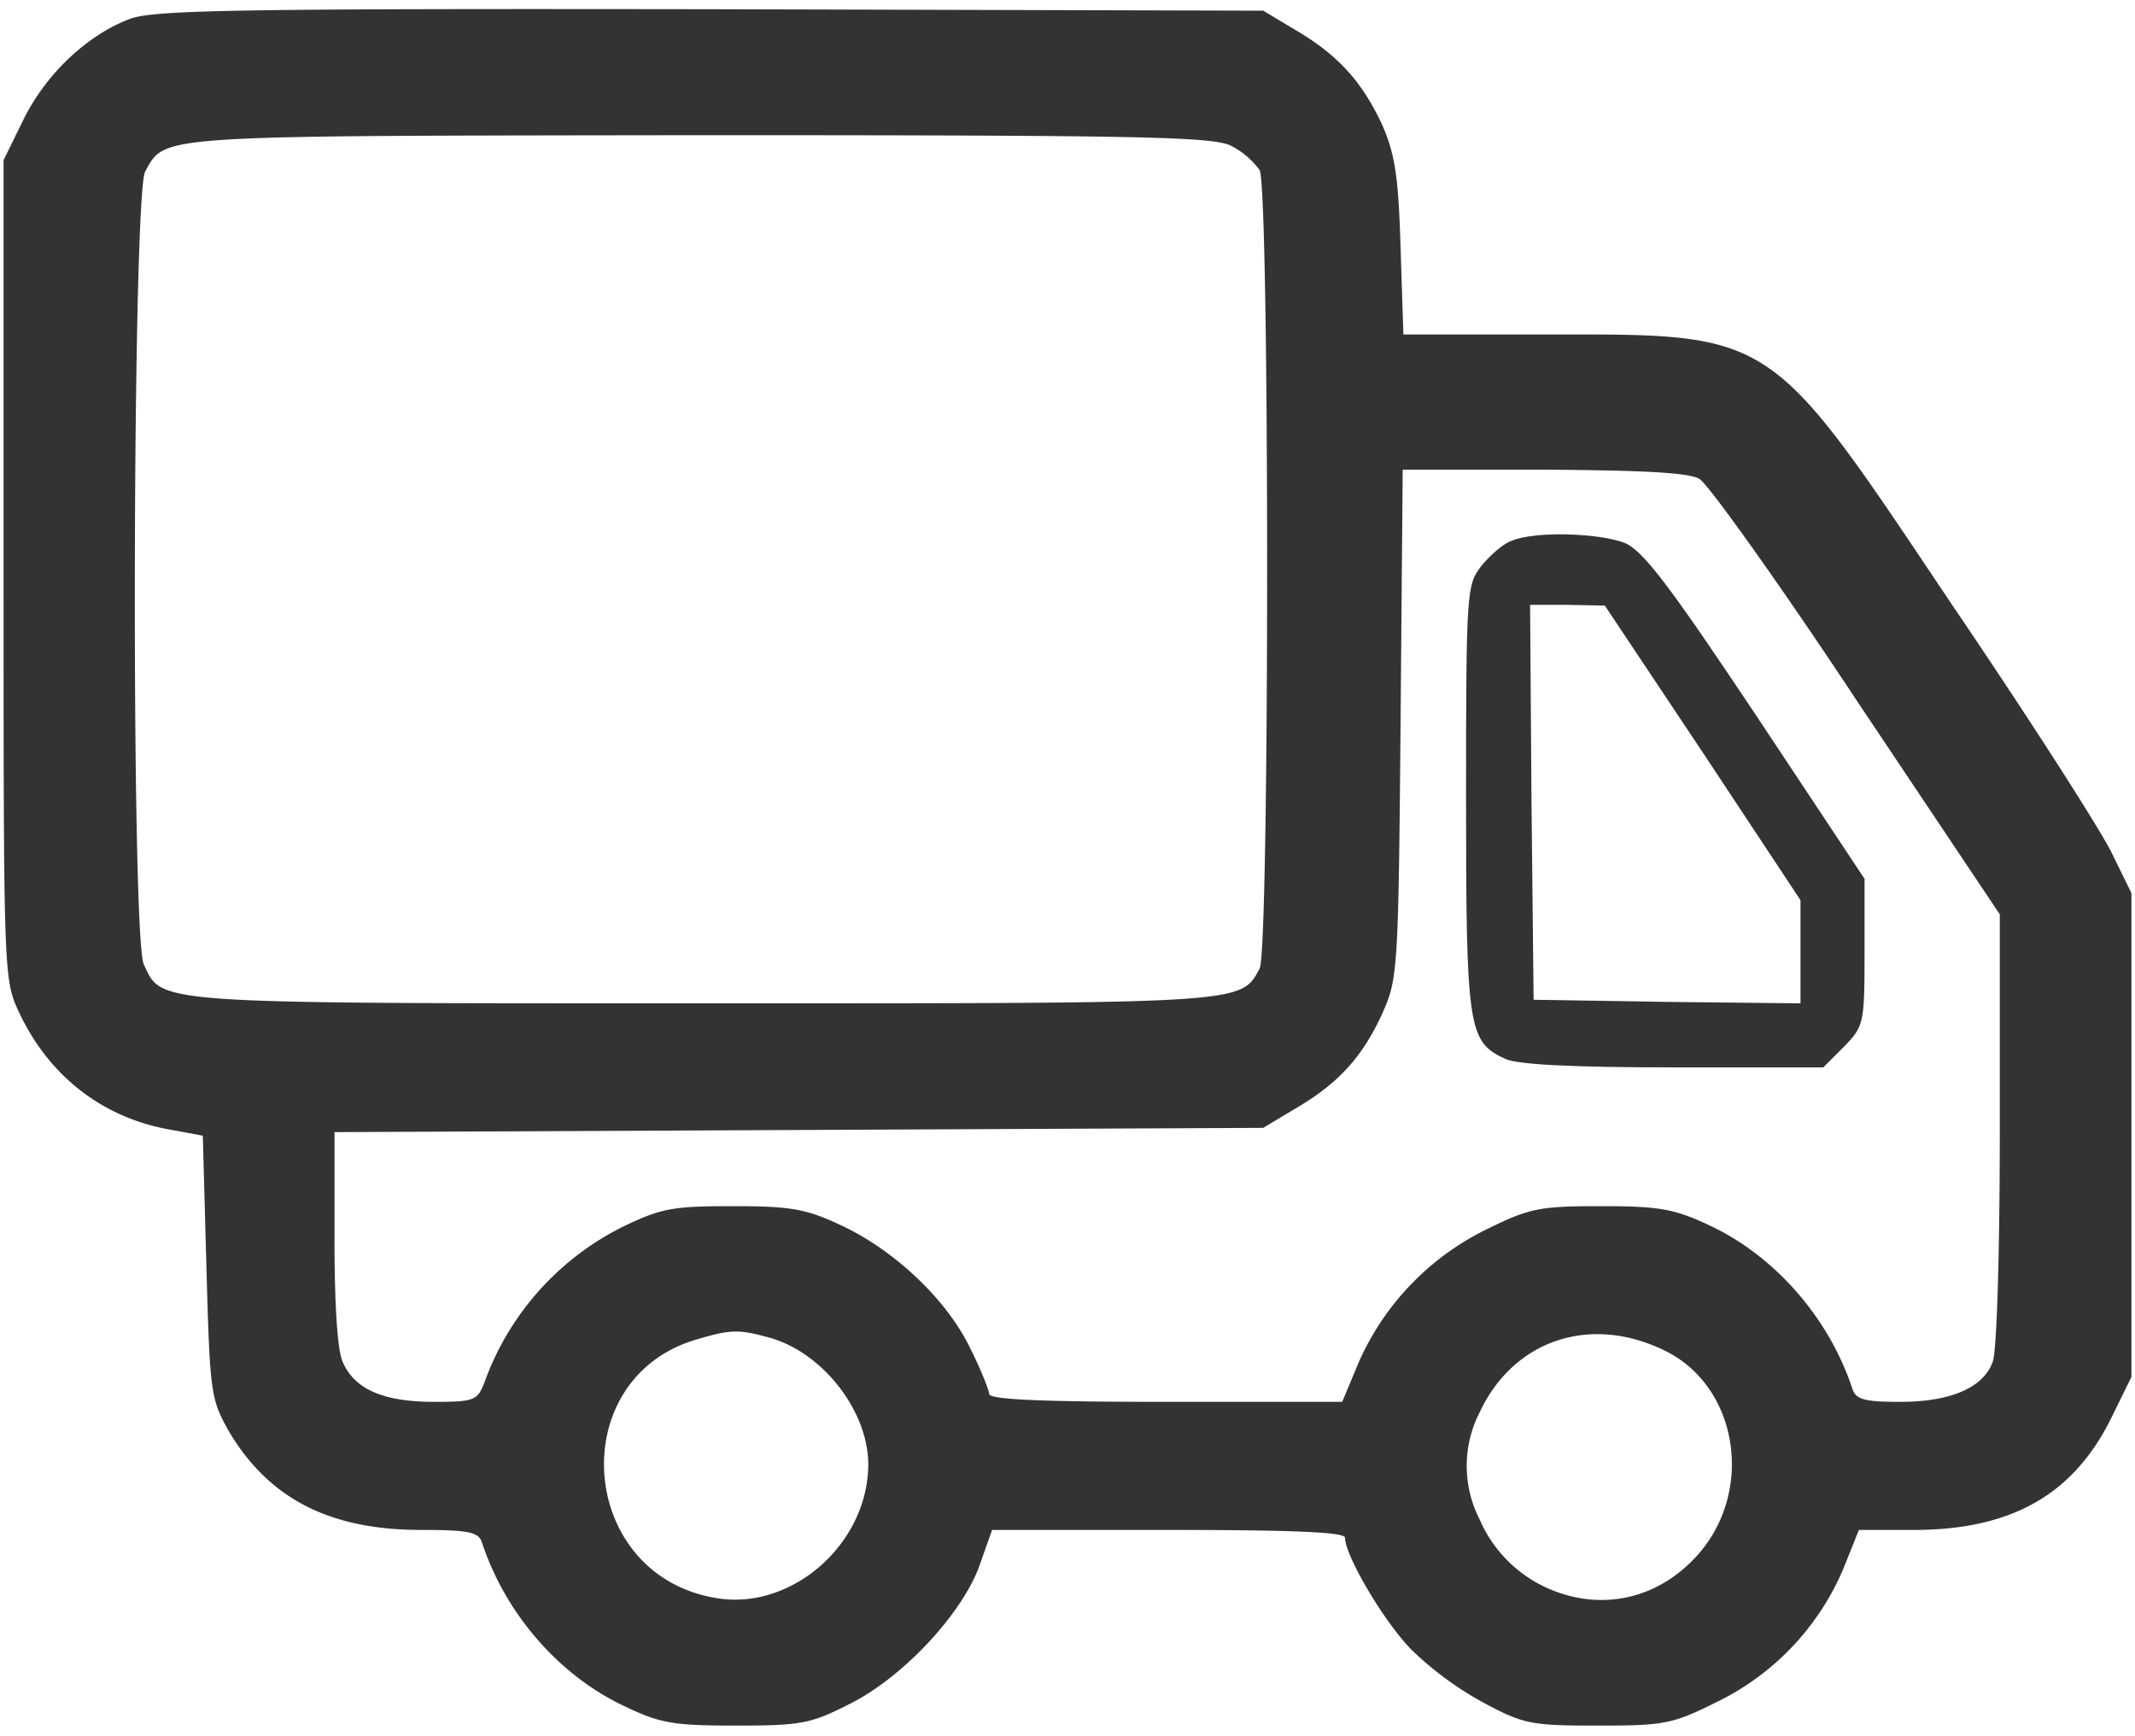
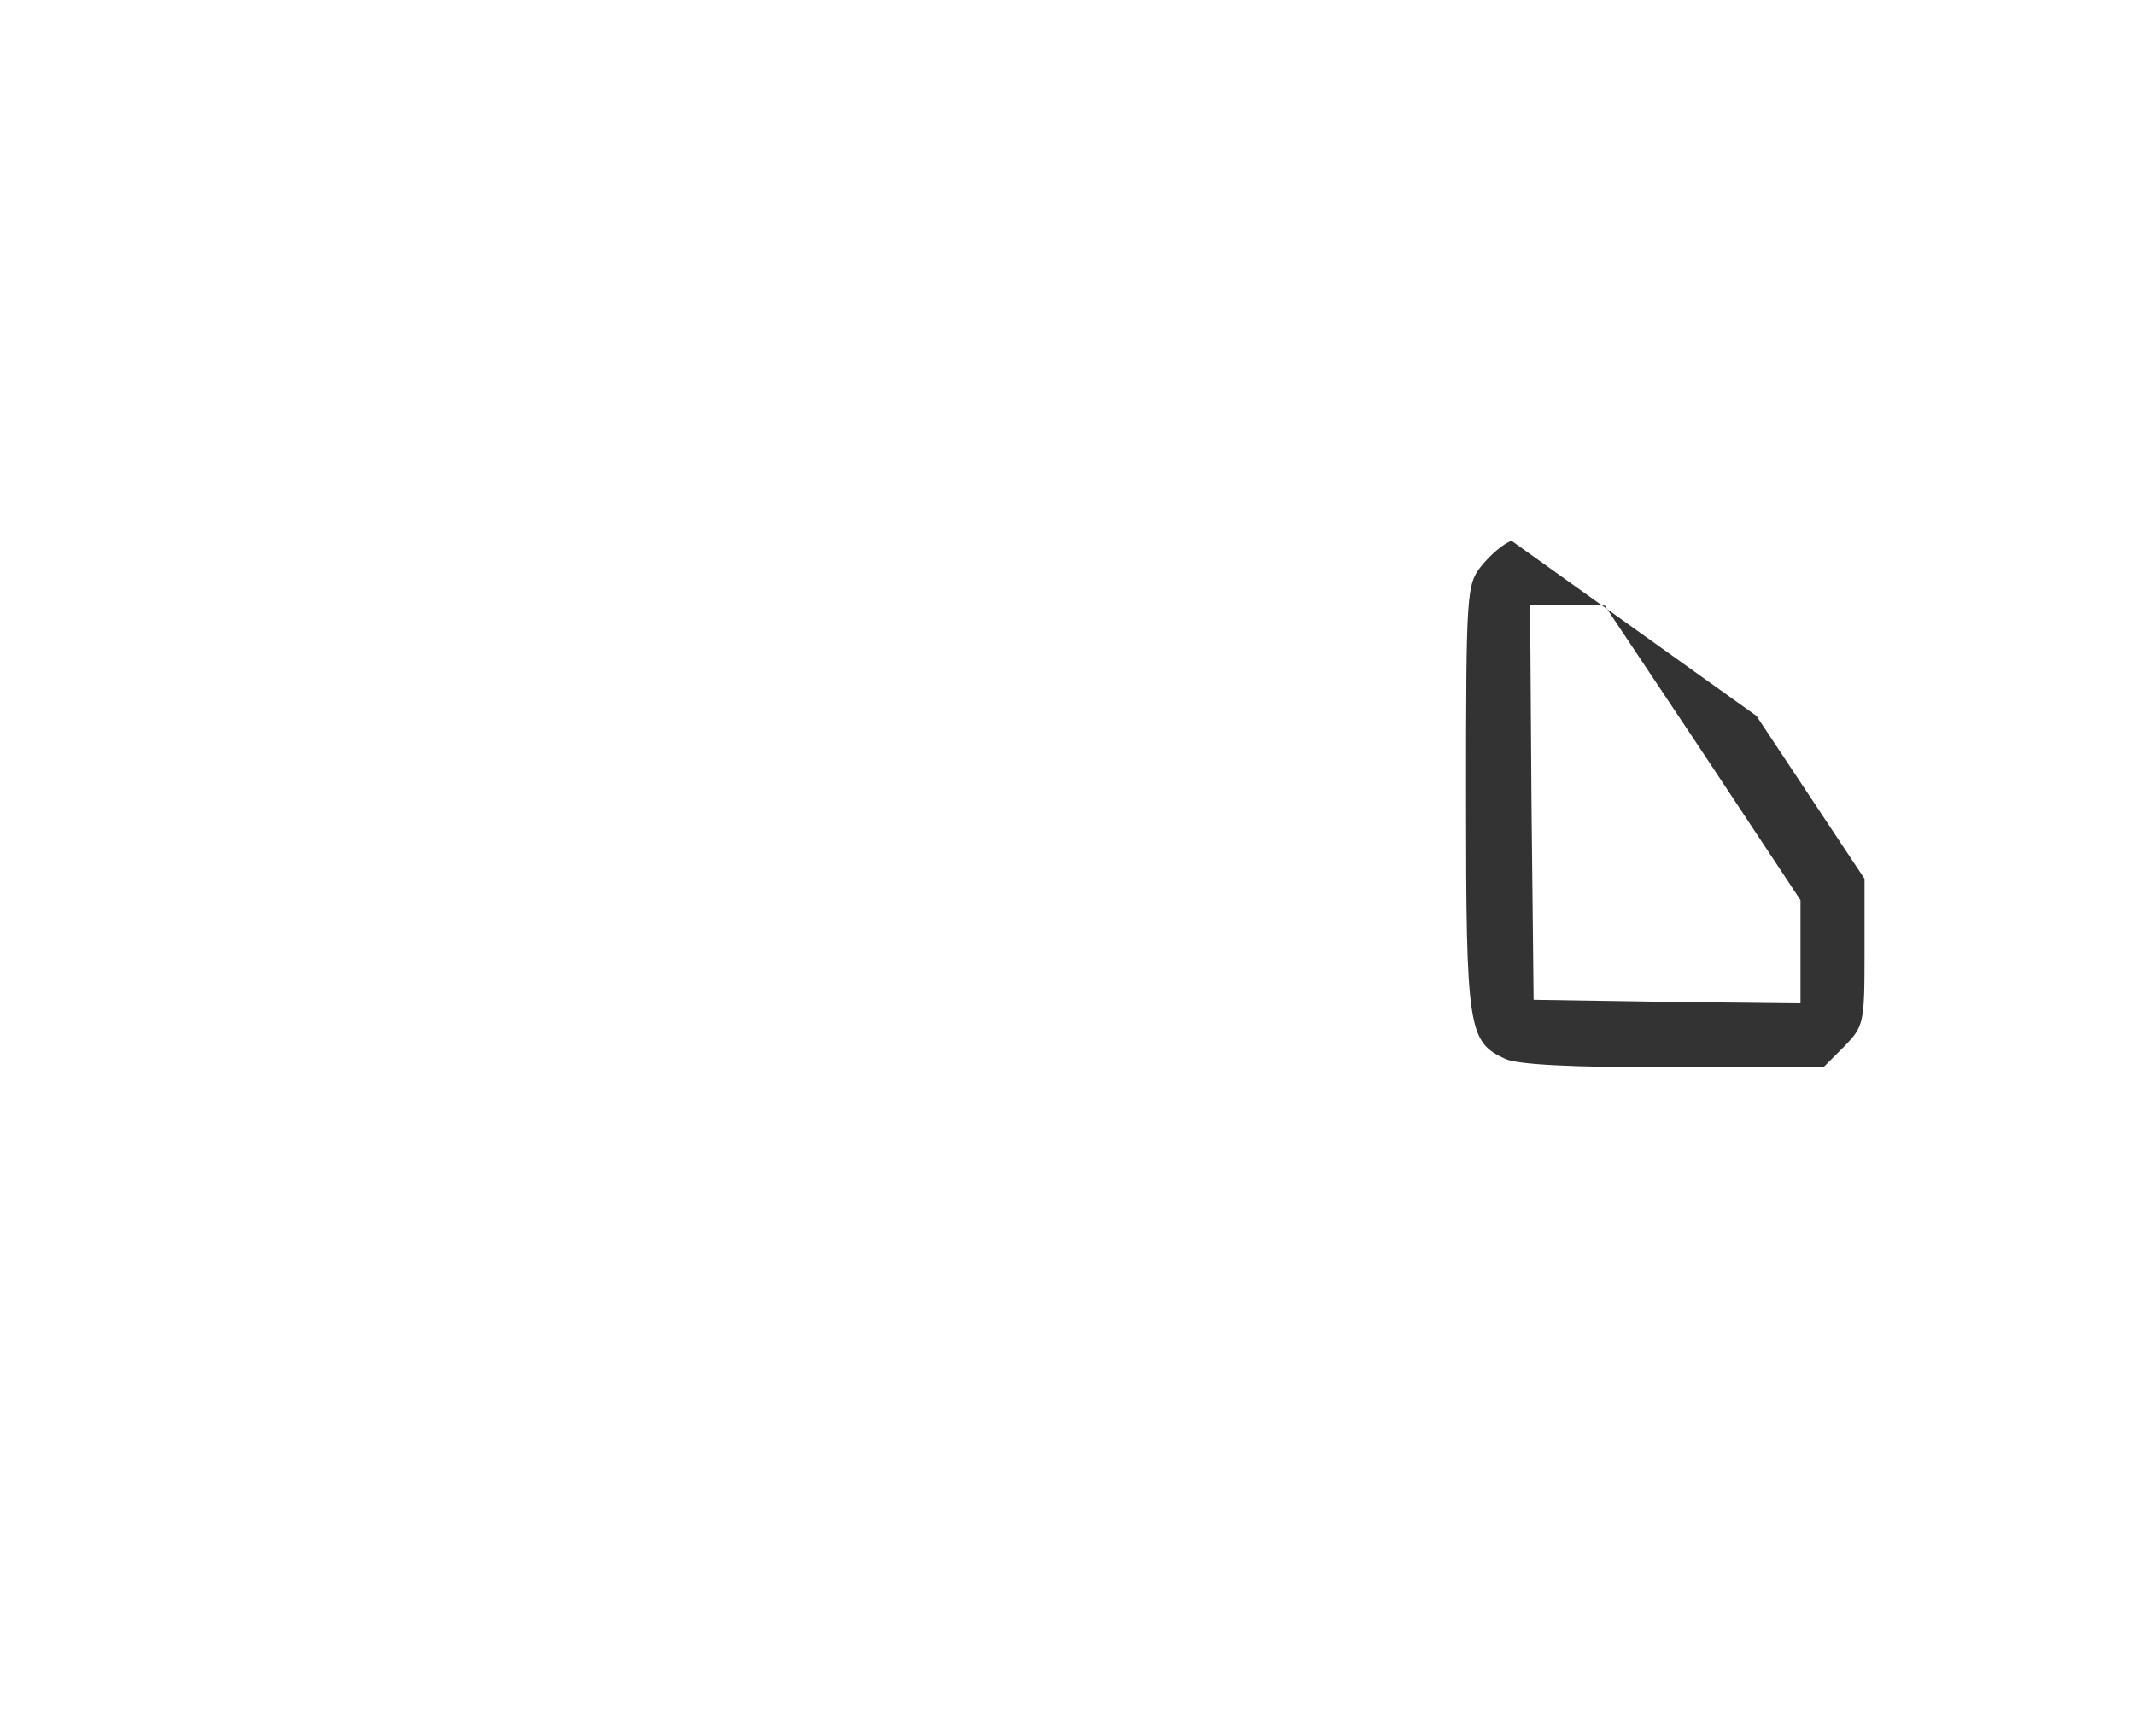
<svg xmlns="http://www.w3.org/2000/svg" id="レイヤー_1" data-name="レイヤー 1" viewBox="0 0 400 325.33">
  <defs>
    <style>.cls-1{fill:#333;}</style>
  </defs>
-   <path class="cls-1" d="M24.53,3.47C16.53,6.4,8.67,13.73,4.4,22.4L.67,30v76.67c0,75.2,0,76.8,2.8,82.8,5.6,12.13,15.86,20.13,28.8,22.26L38,212.8l.67,24.53c.66,23.87.8,24.8,4.26,30.94,7.47,12.53,18.8,18.4,36,18.4,8.8,0,10.67.4,11.34,2.26,4.4,13.47,14.53,25.07,26.8,30.8,6.66,3.2,9.2,3.6,20.93,3.6,12.13,0,14-.4,21.07-4,10-4.93,21.06-16.8,24.4-25.86l2.4-6.8h33.06c23.2,0,33.07.4,33.07,1.46,0,3.34,7.2,15.6,12.4,20.94a62.05,62.05,0,0,0,13.6,10c7.47,4,8.93,4.26,21.33,4.26s14-.26,22.27-4.4A49,49,0,0,0,345.33,294l2.94-7.33h10.26c18.4,0,30-6.67,37.07-21.07l3.73-7.6V167.33l-3.6-7.33c-1.86-4-15.33-25.07-30-46.67-34.93-52.13-32.8-50.66-77.6-50.66h-25.2l-.53-16.4c-.4-13.34-1.07-17.47-3.47-22.94-3.73-8-8.26-13.06-16.26-17.73l-6-3.6L133.33,1.73C45.33,1.6,29.2,1.87,24.53,3.47ZM230.67,27.33A15.38,15.38,0,0,1,236,31.87c1.87,3.6,1.87,146,0,149.6-3.6,6.66-2.27,6.53-104.67,6.53-103.6,0-100.93.13-104.4-7.33-2.4-5.34-2.13-144.14.27-148.54,3.87-6.93,1.2-6.66,103.87-6.8,82.8,0,96.26.27,99.6,2Zm87.73,62.4c1.6.94,15.07,19.74,29.6,41.74l26.67,39.86V211.6c0,22.4-.54,41.73-1.34,43.6-1.73,4.8-7.86,7.47-17.33,7.47-6.53,0-8.27-.4-8.93-2.4-4.4-13.34-14.54-24.94-26.8-30.67-6.54-3.07-9.34-3.6-20.27-3.6-11.73,0-13.47.4-21.6,4.4a50.39,50.39,0,0,0-23.87,24.93l-3.06,7.34H218.4c-22.4,0-33.07-.4-33.07-1.47,0-.67-1.6-4.67-3.6-8.67-4.4-9.06-14.13-18.26-24.13-22.93-6.53-3.07-9.33-3.6-20.27-3.6-11.33,0-13.46.4-20.66,3.87A52.31,52.31,0,0,0,90.8,258.93c-1.33,3.47-1.87,3.74-9.47,3.74-9.33,0-14.8-2.27-17.06-7.34-1.07-2.13-1.6-10.8-1.6-23.33V212.13l87.06-.4,86.94-.4,6-3.6c8-4.66,12.53-9.6,16.26-17.73,2.94-6.53,3.07-7.87,3.47-54.4l.4-47.6h26.27C307.73,88.13,316.27,88.53,318.4,89.73ZM144.27,250.67c9.86,2.8,18.26,13.6,18.4,23.46.13,14.94-14.14,27.6-28.27,25.34-26.27-4.14-28.93-41.34-3.73-48.54,6.26-1.86,7.86-1.86,13.6-.26Zm167.33,2.26c14.27,6.67,17.33,27.07,5.87,39.07-7.2,7.6-17.2,9.73-26.54,6a24.93,24.93,0,0,1-13.73-13.33,22,22,0,0,1,0-20C283.47,251.2,297.73,246.27,311.6,252.93Z" />
-   <path class="cls-1" d="M283.2,101.33c-1.6.54-4.13,2.8-5.73,4.8-2.67,3.47-2.8,4.67-2.8,43.47,0,43.2.4,45.6,7.33,48.8,2.27,1.07,12.53,1.6,31.47,1.6H341.6l3.87-3.87c3.73-3.86,3.86-4.26,3.86-17.73V164.67l-20.26-30.54c-16.27-24.4-21.2-30.93-24.67-32.4-4.8-1.86-16.8-2.26-21.2-.4Zm35.87,39.74,18.26,27.6V188l-24.93-.27-25.07-.4-.4-37.06-.26-36.94h6.93l7.07.14,18.4,27.6Z" />
+   <path class="cls-1" d="M283.2,101.33c-1.6.54-4.13,2.8-5.73,4.8-2.67,3.47-2.8,4.67-2.8,43.47,0,43.2.4,45.6,7.33,48.8,2.27,1.07,12.53,1.6,31.47,1.6H341.6l3.87-3.87c3.73-3.86,3.86-4.26,3.86-17.73V164.67l-20.26-30.54Zm35.87,39.74,18.26,27.6V188l-24.93-.27-25.07-.4-.4-37.06-.26-36.94h6.93l7.07.14,18.4,27.6Z" />
</svg>